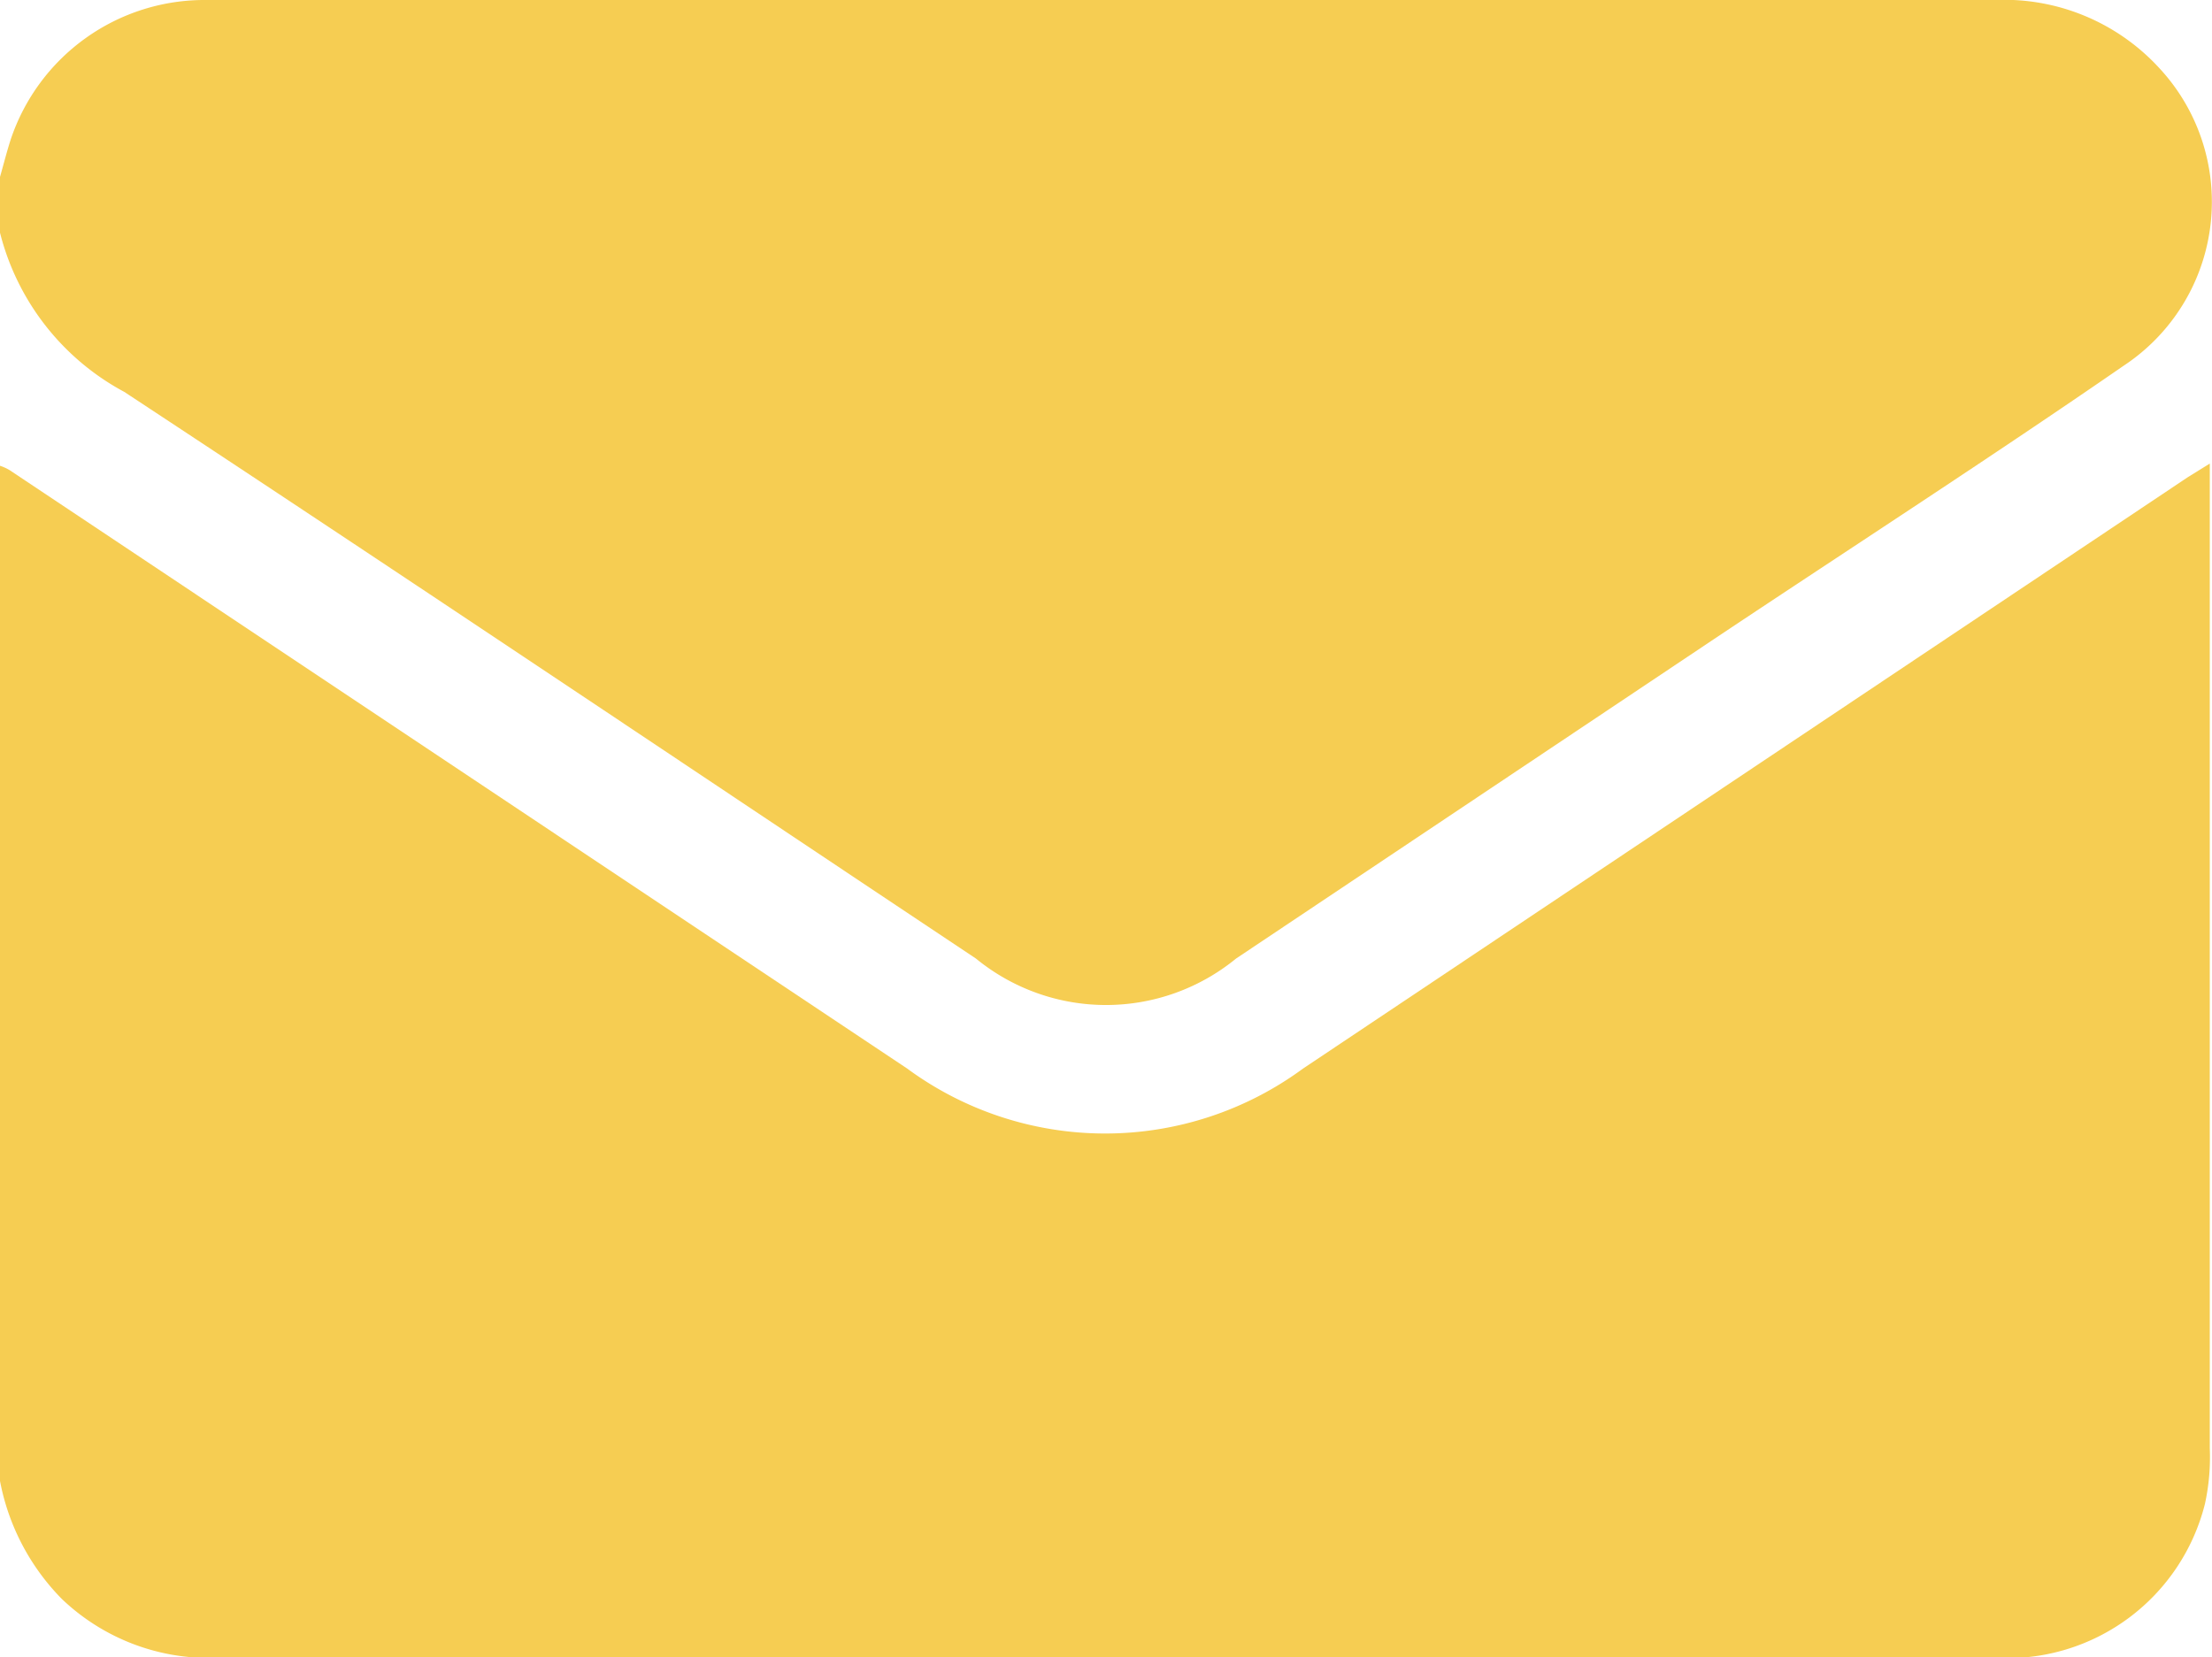
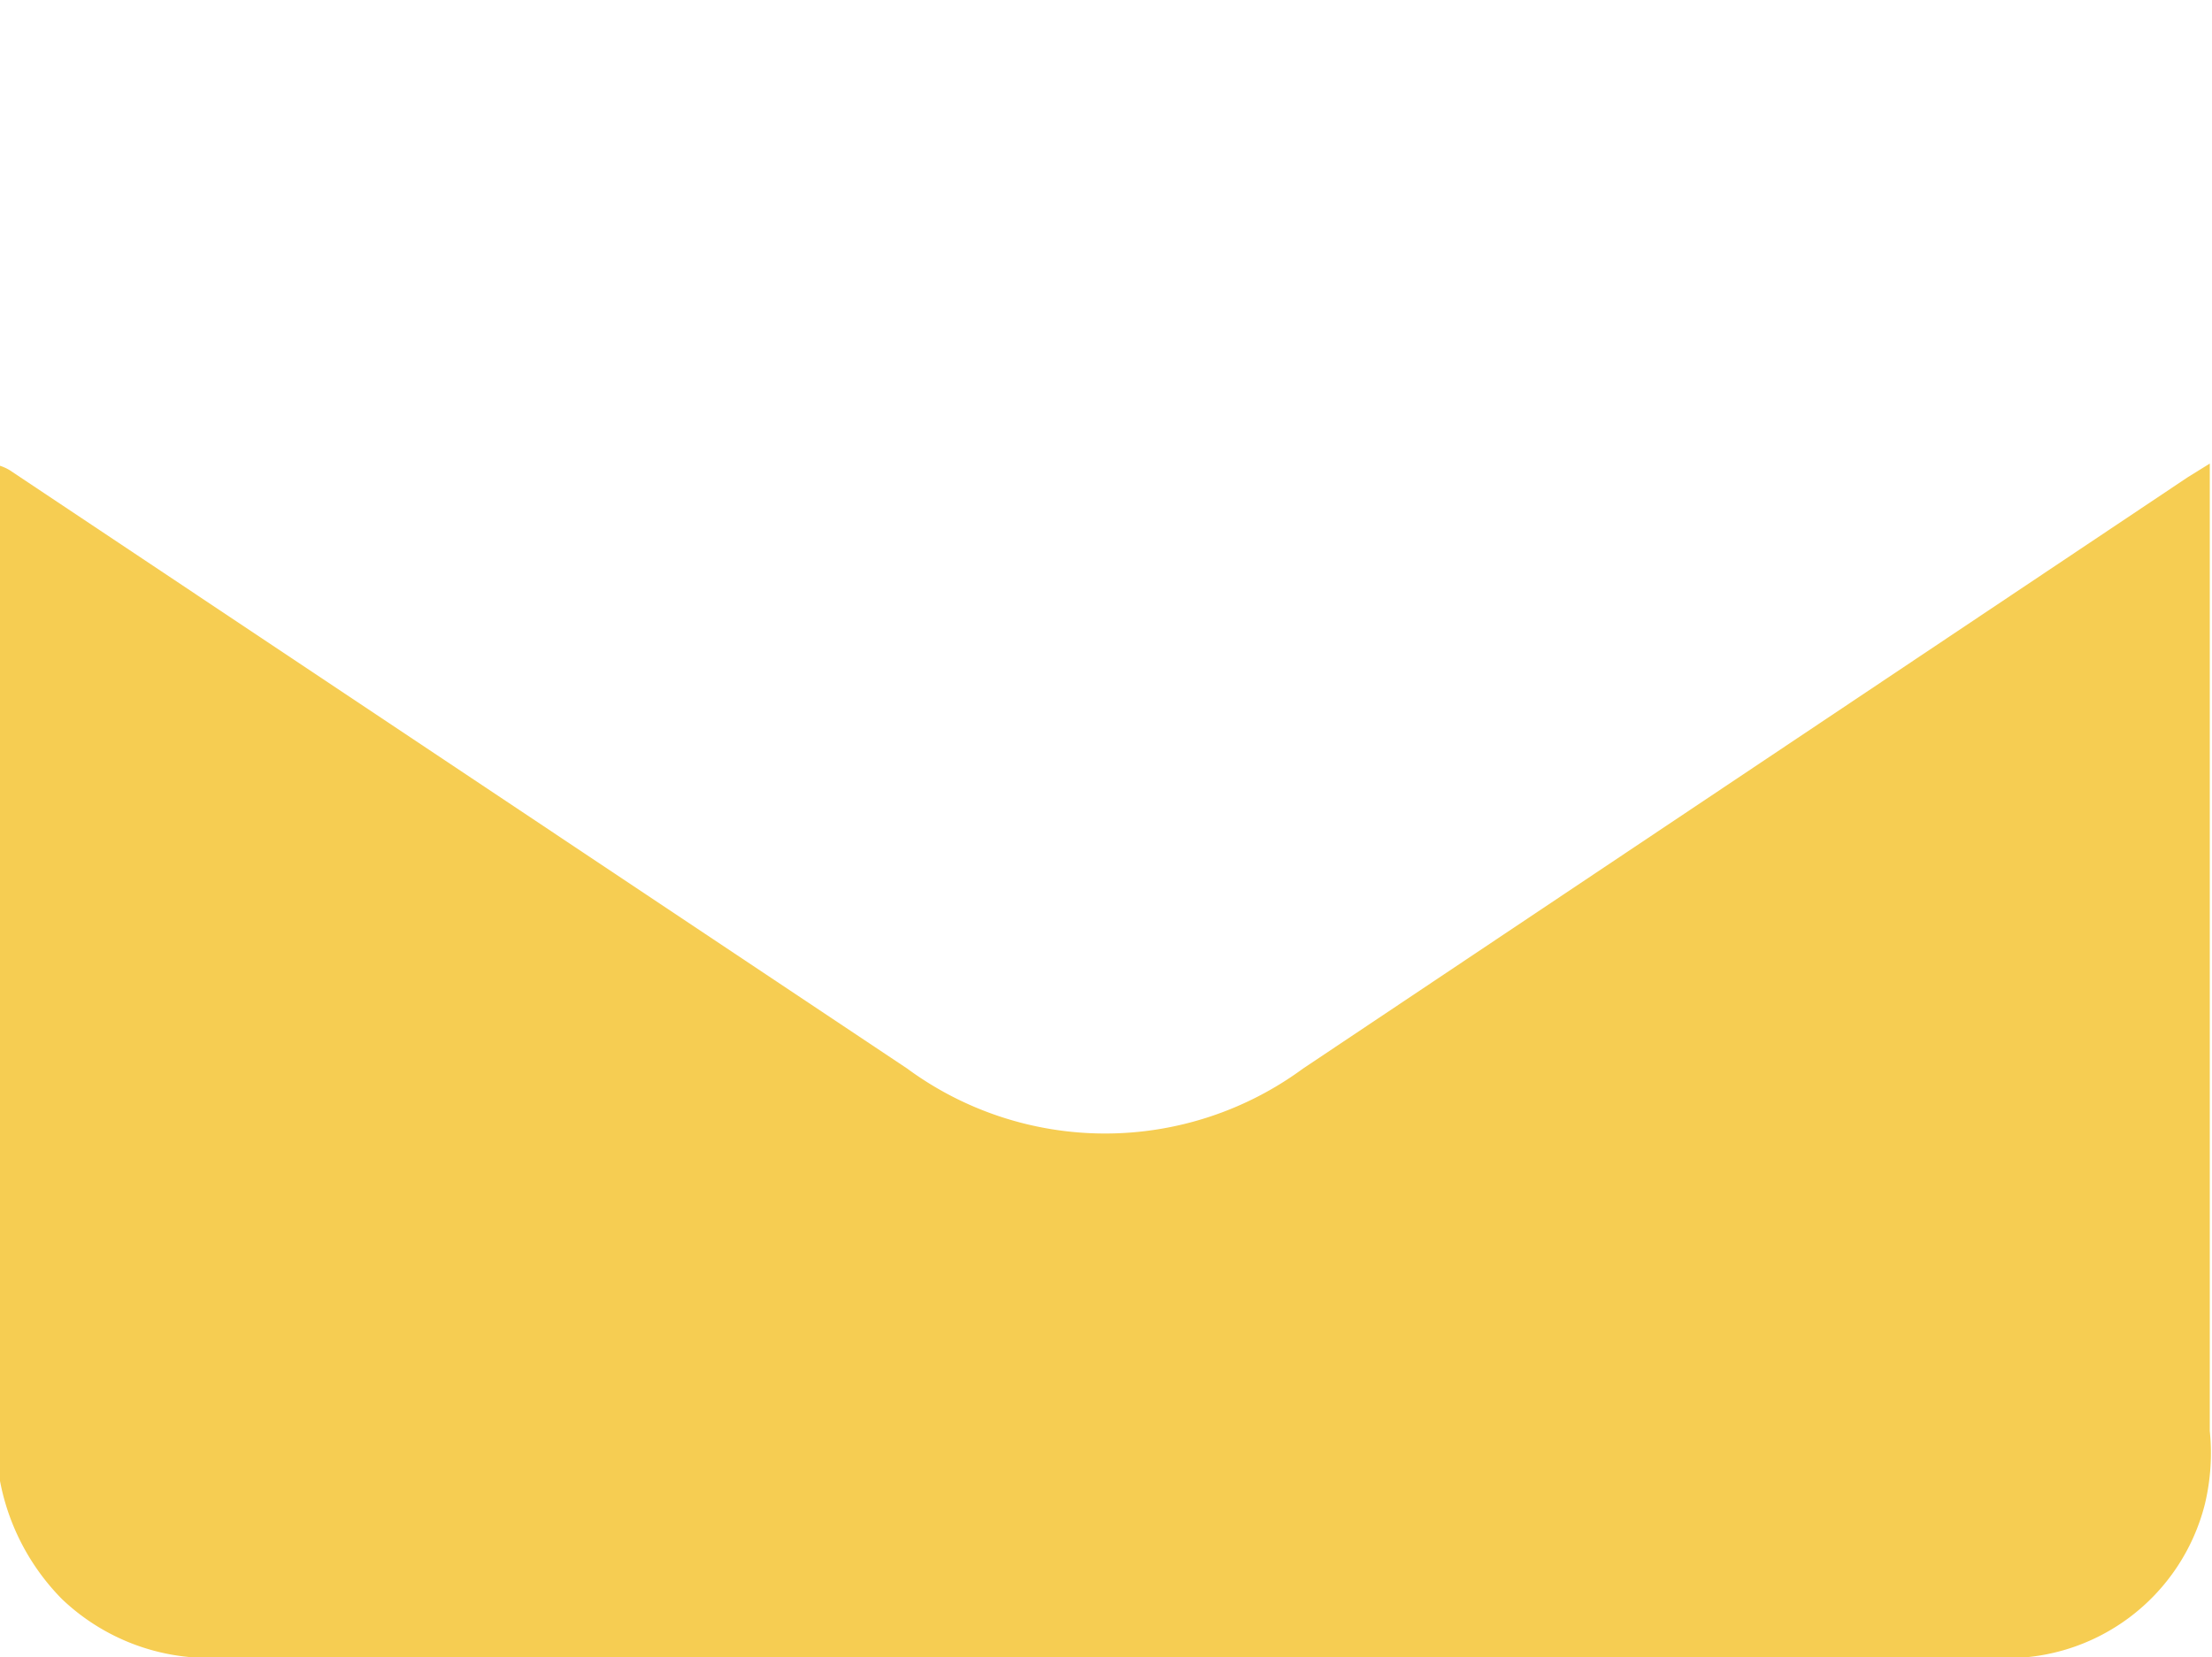
<svg xmlns="http://www.w3.org/2000/svg" id="Layer_1" data-name="Layer 1" viewBox="0 0 50 37.46">
  <defs>
    <style>.cls-1{fill:#f6cd52;}</style>
  </defs>
-   <path class="cls-1" d="M0,33.48V10.53a1.07,1.07,0,0,1,.22.1L20.51,24.16a7.55,7.55,0,0,0,8.94,0l20-13.37.5-.31v.39q0,10.94,0,21.87A4.94,4.94,0,0,1,49.84,34a4.61,4.61,0,0,1-4.71,3.48H4.86A4.82,4.82,0,0,1,1.4,36.15,5.17,5.17,0,0,1,0,33.48Z" />
-   <path class="cls-1" d="M0,4c.08-.28.15-.56.24-.84A4.62,4.62,0,0,1,4.67,0c1,0,1.92,0,2.88,0H45.09A4.76,4.76,0,0,1,48.8,1.53,4.44,4.44,0,0,1,48,8.27c-3,2.07-6.11,4.08-9.17,6.12L27.94,21.67a4.64,4.64,0,0,1-5.88,0C15.65,17.4,9.25,13.1,2.81,8.86A5.65,5.65,0,0,1,0,5.26Z" />
+   <path class="cls-1" d="M0,33.48V10.53a1.07,1.07,0,0,1,.22.1L20.51,24.16a7.55,7.55,0,0,0,8.94,0l20-13.37.5-.31q0,10.94,0,21.87A4.94,4.94,0,0,1,49.84,34a4.61,4.61,0,0,1-4.71,3.48H4.86A4.82,4.82,0,0,1,1.4,36.15,5.17,5.17,0,0,1,0,33.48Z" />
</svg>